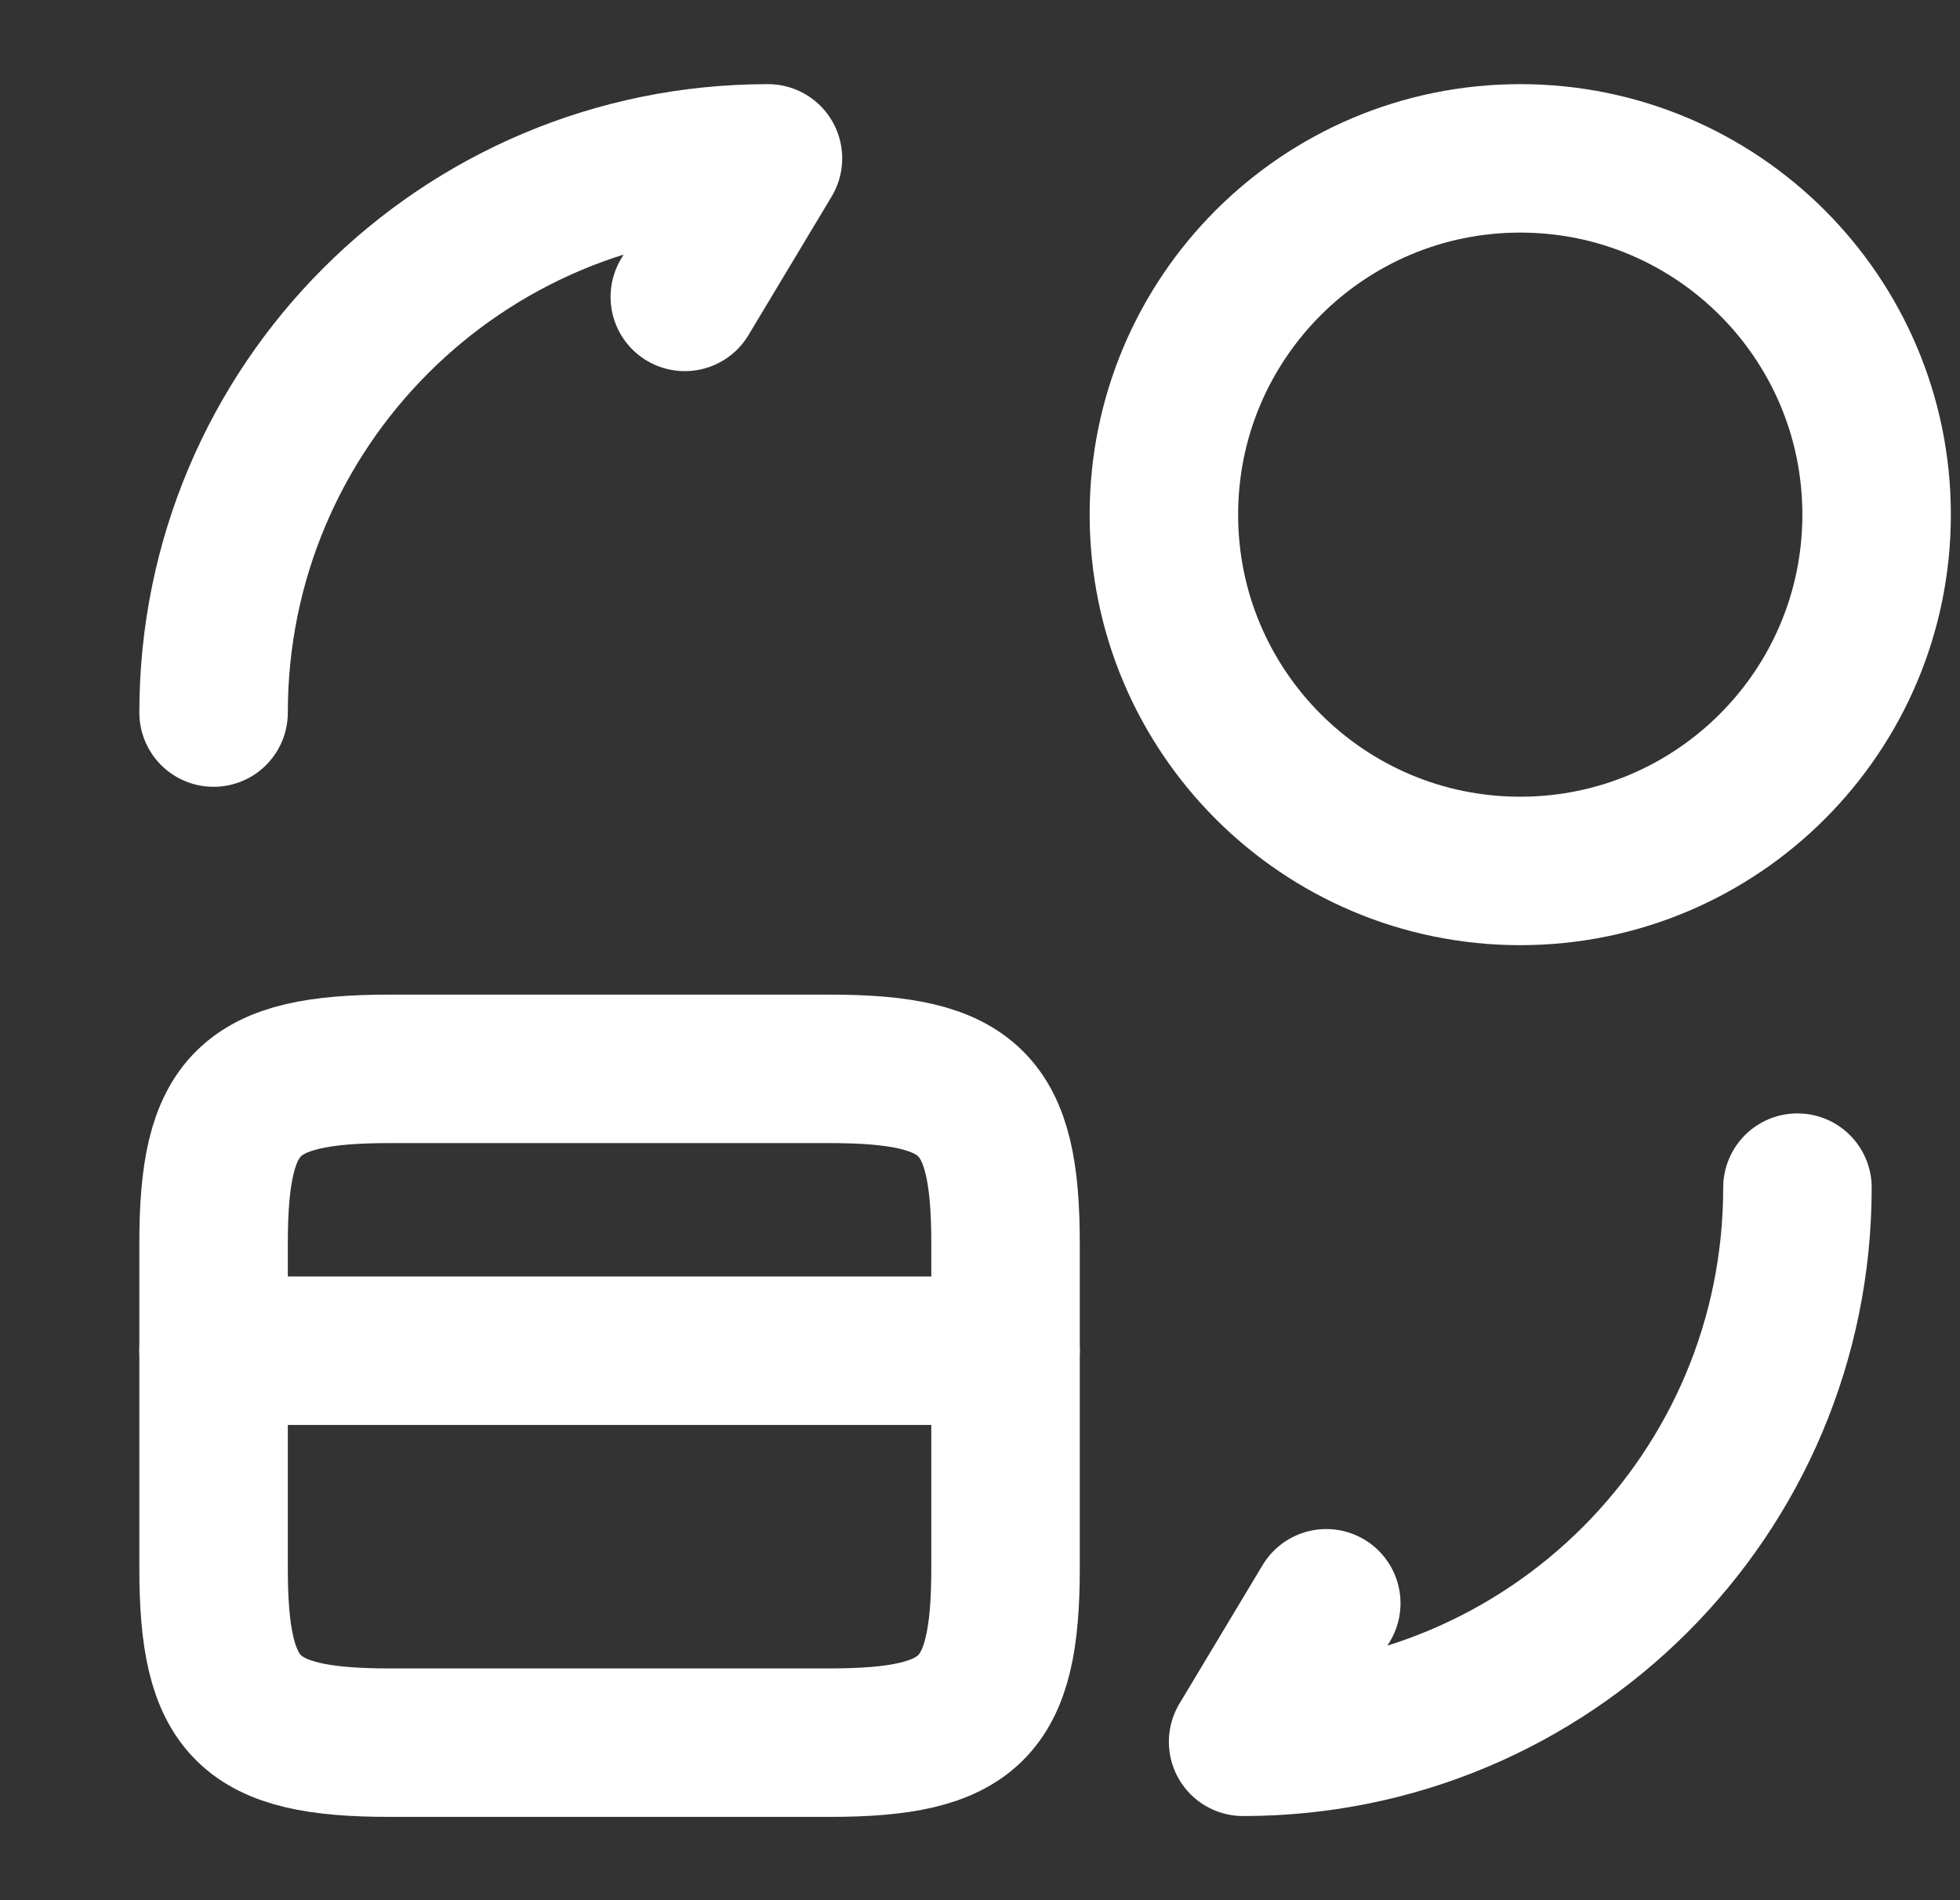
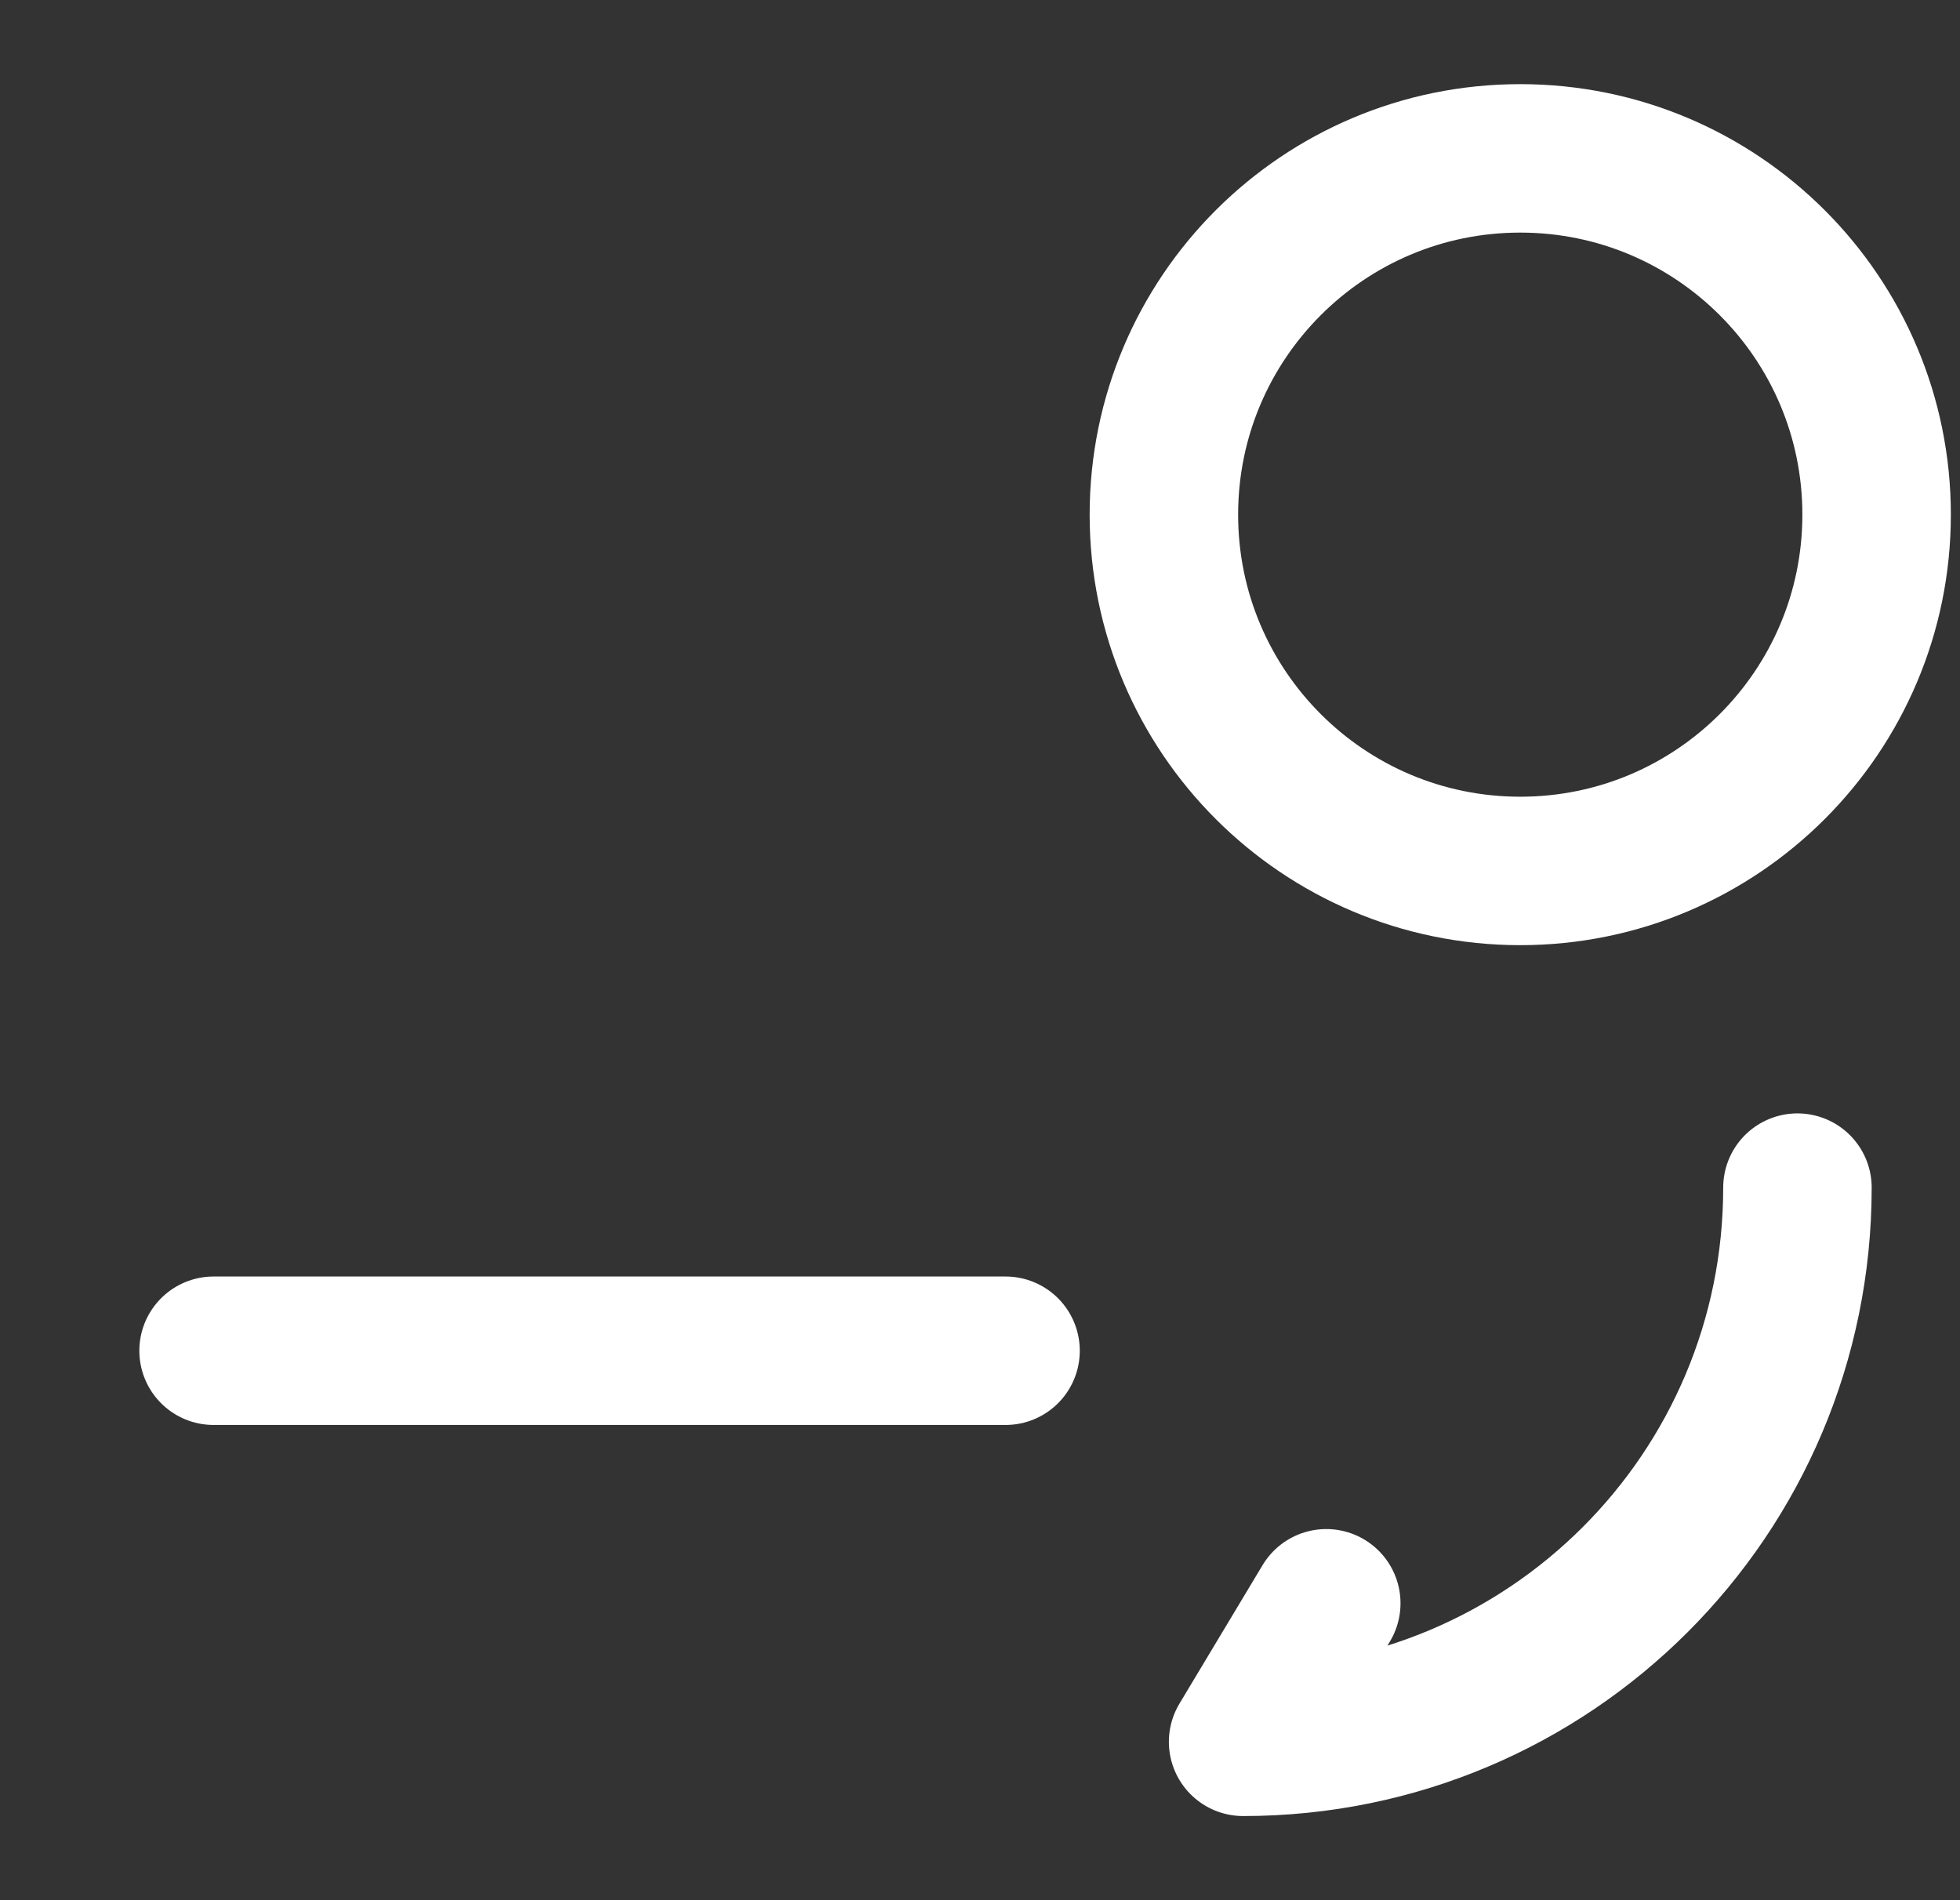
<svg xmlns="http://www.w3.org/2000/svg" width="33" height="32" viewBox="0 0 33 32" fill="none">
  <rect x="0" y="0" width="33" height="32" fill="#333333" stroke="none" />
  <path d="M3.596 22.747H16.93" stroke="white" stroke-width="2.5" stroke-miterlimit="10" stroke-linecap="round" stroke-linejoin="round" />
-   <path d="M6.556 18H13.97C16.343 18 16.93 18.587 16.93 20.933V26.413C16.93 28.76 16.343 29.347 13.97 29.347H6.556C4.183 29.347 3.596 28.76 3.596 26.413V20.933C3.596 18.587 4.183 18 6.556 18Z" stroke="white" stroke-width="2.5" stroke-linecap="round" stroke-linejoin="round" />
  <path d="M30.263 20C30.263 25.16 26.09 29.333 20.93 29.333L22.33 27" stroke="white" stroke-width="2.5" stroke-linecap="round" stroke-linejoin="round" />
-   <path d="M3.596 12C3.596 6.84 7.77 2.667 12.93 2.667L11.53 5" stroke="white" stroke-width="2.5" stroke-linecap="round" stroke-linejoin="round" />
  <path d="M25.596 14.667C28.91 14.667 31.596 11.98 31.596 8.667C31.596 5.353 28.91 2.667 25.596 2.667C22.282 2.667 19.596 5.353 19.596 8.667C19.596 11.98 22.282 14.667 25.596 14.667Z" stroke="white" stroke-width="2.5" stroke-linecap="round" stroke-linejoin="round" />
</svg>